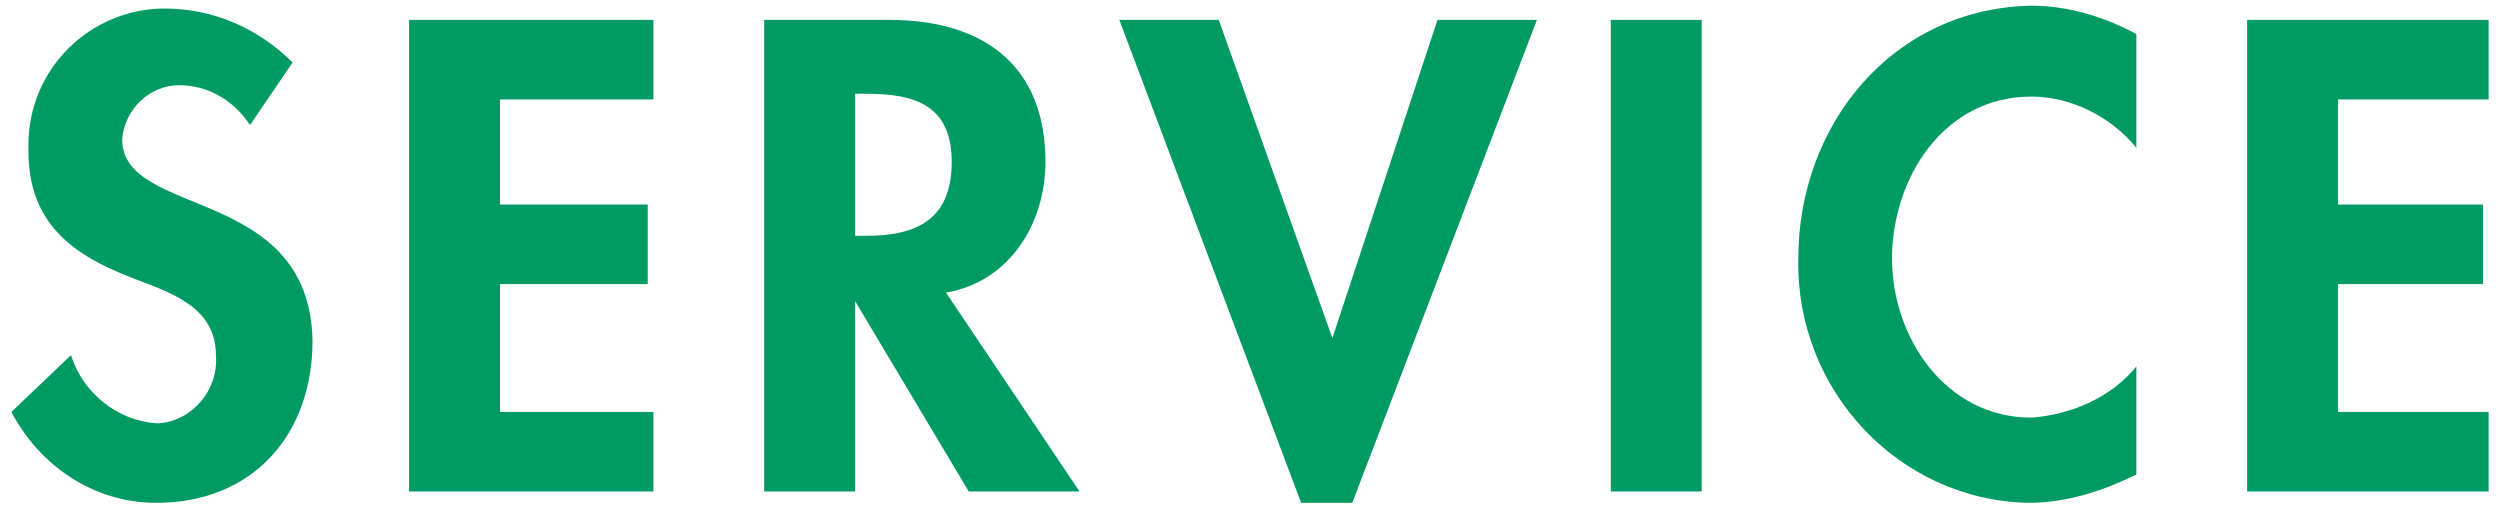
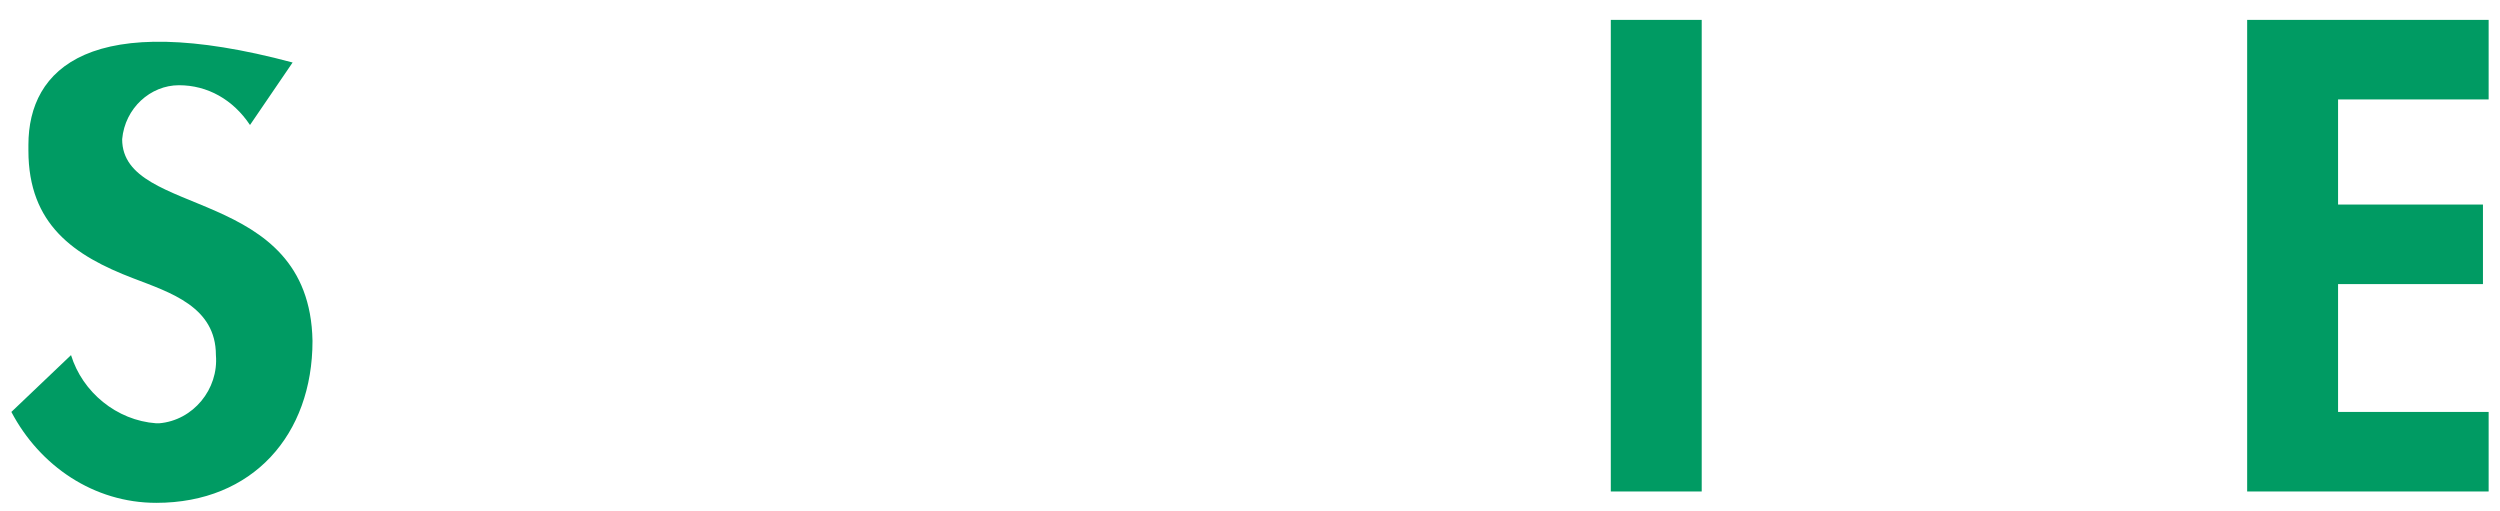
<svg xmlns="http://www.w3.org/2000/svg" version="1.1" id="titletxt" x="0px" y="0px" width="88px" height="18px" viewBox="0 0 88 18" style="enable-background:new 0 0 88 18;" xml:space="preserve">
  <style type="text/css">
	.st0{fill:#009B63;}
</style>
  <title>titletxt_wihte</title>
-   <path class="st0" d="M4.3,4.9c0.1-1.1,1-1.9,2-1.9c1,0,1.9,0.5,2.5,1.4l1.5-2.2C9.1,1,7.5,0.3,5.8,0.3C3.2,0.3,1,2.4,1,5.1  c0,0.1,0,0.1,0,0.2c0,2.6,1.6,3.7,3.7,4.5c1.3,0.5,2.9,1,2.9,2.7c0.1,1.2-0.8,2.3-2,2.4c0,0-0.1,0-0.1,0c-1.4-0.1-2.6-1.1-3-2.4  l-2.1,2c1,1.9,2.9,3.2,5.1,3.2c3.4,0,5.5-2.4,5.5-5.7C10.9,6.5,4.3,7.7,4.3,4.9z" />
-   <polygon class="st0" points="14.4,17.3 23,17.3 23,14.5 17.6,14.5 17.6,10 22.8,10 22.8,7.2 17.6,7.2 17.6,3.5 23,3.5 23,0.7   14.4,0.7 " />
-   <path class="st0" d="M36.8,5.7c0-3.5-2.3-5-5.5-5h-4.4v16.6h3.2v-6.7l0,0l4,6.7H38l-4.7-7C35.6,9.9,36.8,7.8,36.8,5.7z M30.5,8.3  h-0.4v-5h0.4c1.7,0,3,0.4,3,2.4S32.3,8.3,30.5,8.3z" />
-   <polygon class="st0" points="46.9,11.9 46.9,11.9 42.9,0.7 39.4,0.7 45.8,17.7 47.6,17.7 54.1,0.7 50.6,0.7 " />
+   <path class="st0" d="M4.3,4.9c0.1-1.1,1-1.9,2-1.9c1,0,1.9,0.5,2.5,1.4l1.5-2.2C3.2,0.3,1,2.4,1,5.1  c0,0.1,0,0.1,0,0.2c0,2.6,1.6,3.7,3.7,4.5c1.3,0.5,2.9,1,2.9,2.7c0.1,1.2-0.8,2.3-2,2.4c0,0-0.1,0-0.1,0c-1.4-0.1-2.6-1.1-3-2.4  l-2.1,2c1,1.9,2.9,3.2,5.1,3.2c3.4,0,5.5-2.4,5.5-5.7C10.9,6.5,4.3,7.7,4.3,4.9z" />
  <rect x="56.7" y="0.7" class="st0" width="3.2" height="16.6" />
-   <path class="st0" d="M63.3,9.1c-0.1,4.6,3.5,8.5,8.1,8.6c0,0,0,0,0,0c1.3,0,2.6-0.4,3.8-1v-3.8c-0.9,1.1-2.3,1.7-3.7,1.8  c-3,0-4.9-2.8-4.9-5.6s1.8-5.7,4.9-5.7c1.4,0,2.8,0.7,3.7,1.8V1.2c-1.1-0.6-2.4-1-3.7-1C66.6,0.3,63.3,4.4,63.3,9.1z" />
  <polygon class="st0" points="87.6,3.5 87.6,0.7 79.1,0.7 79.1,17.3 87.6,17.3 87.6,14.5 82.3,14.5 82.3,10 87.4,10 87.4,7.2   82.3,7.2 82.3,3.5 " />
</svg>